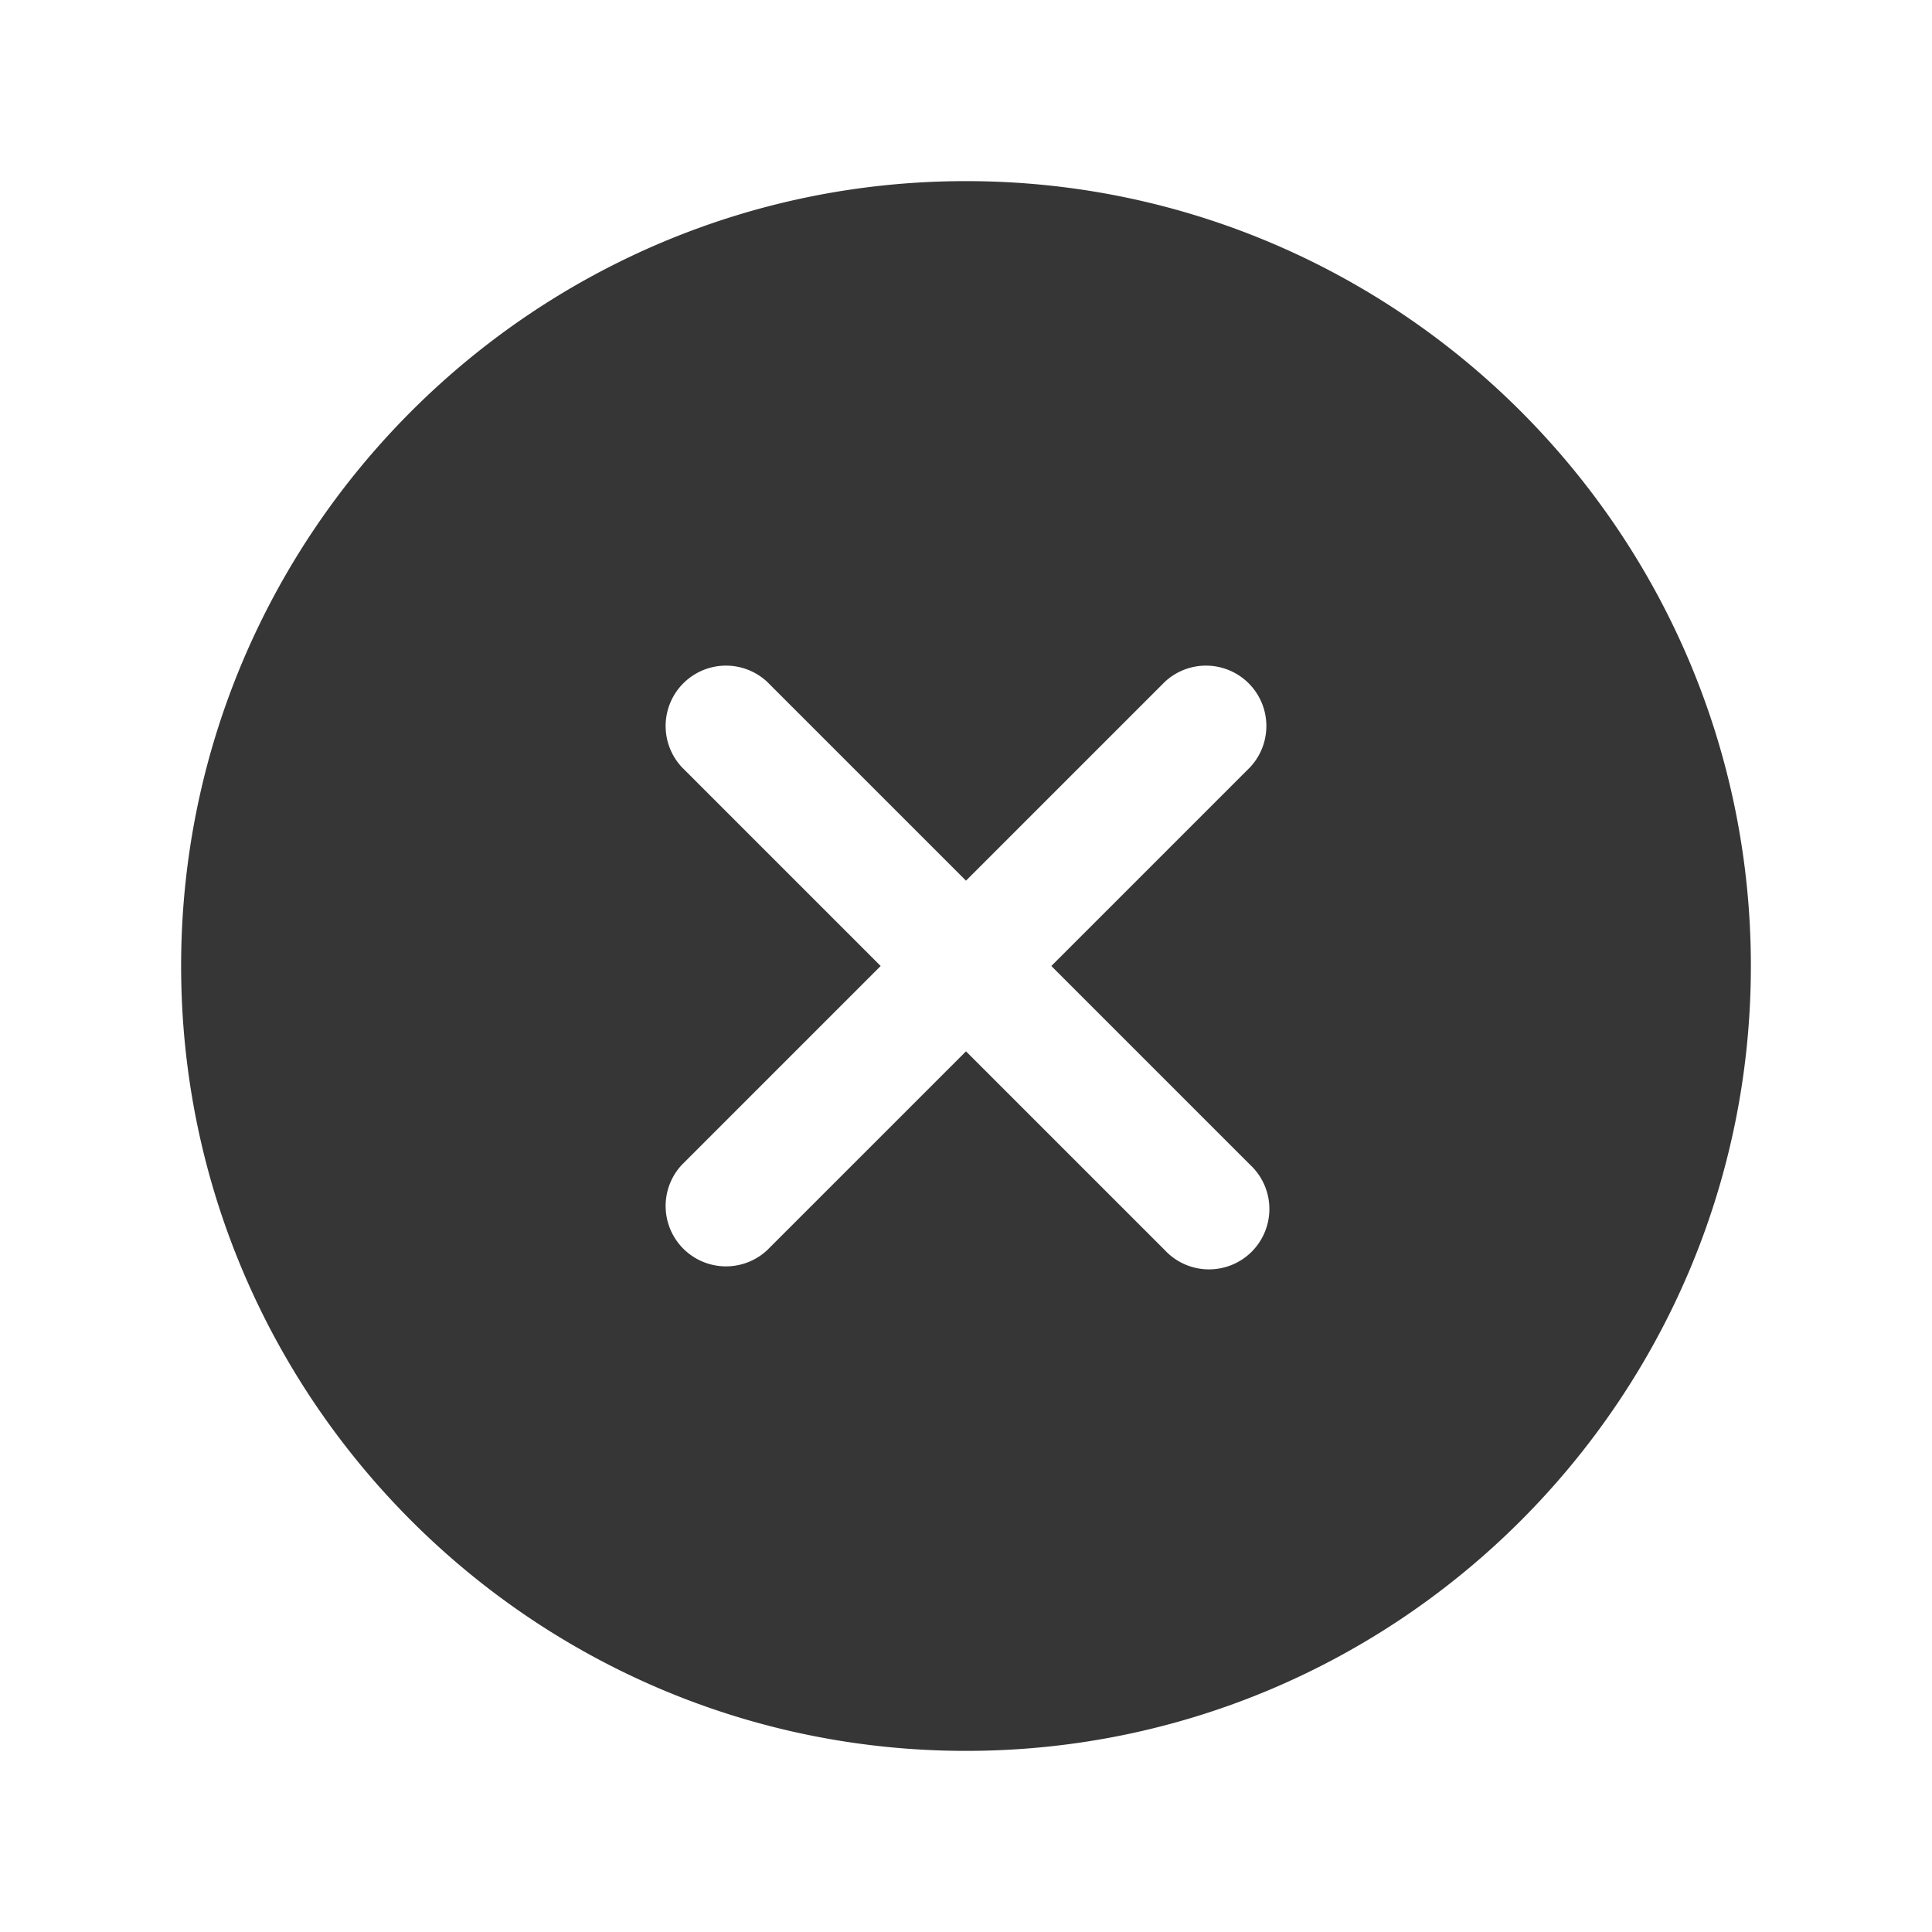
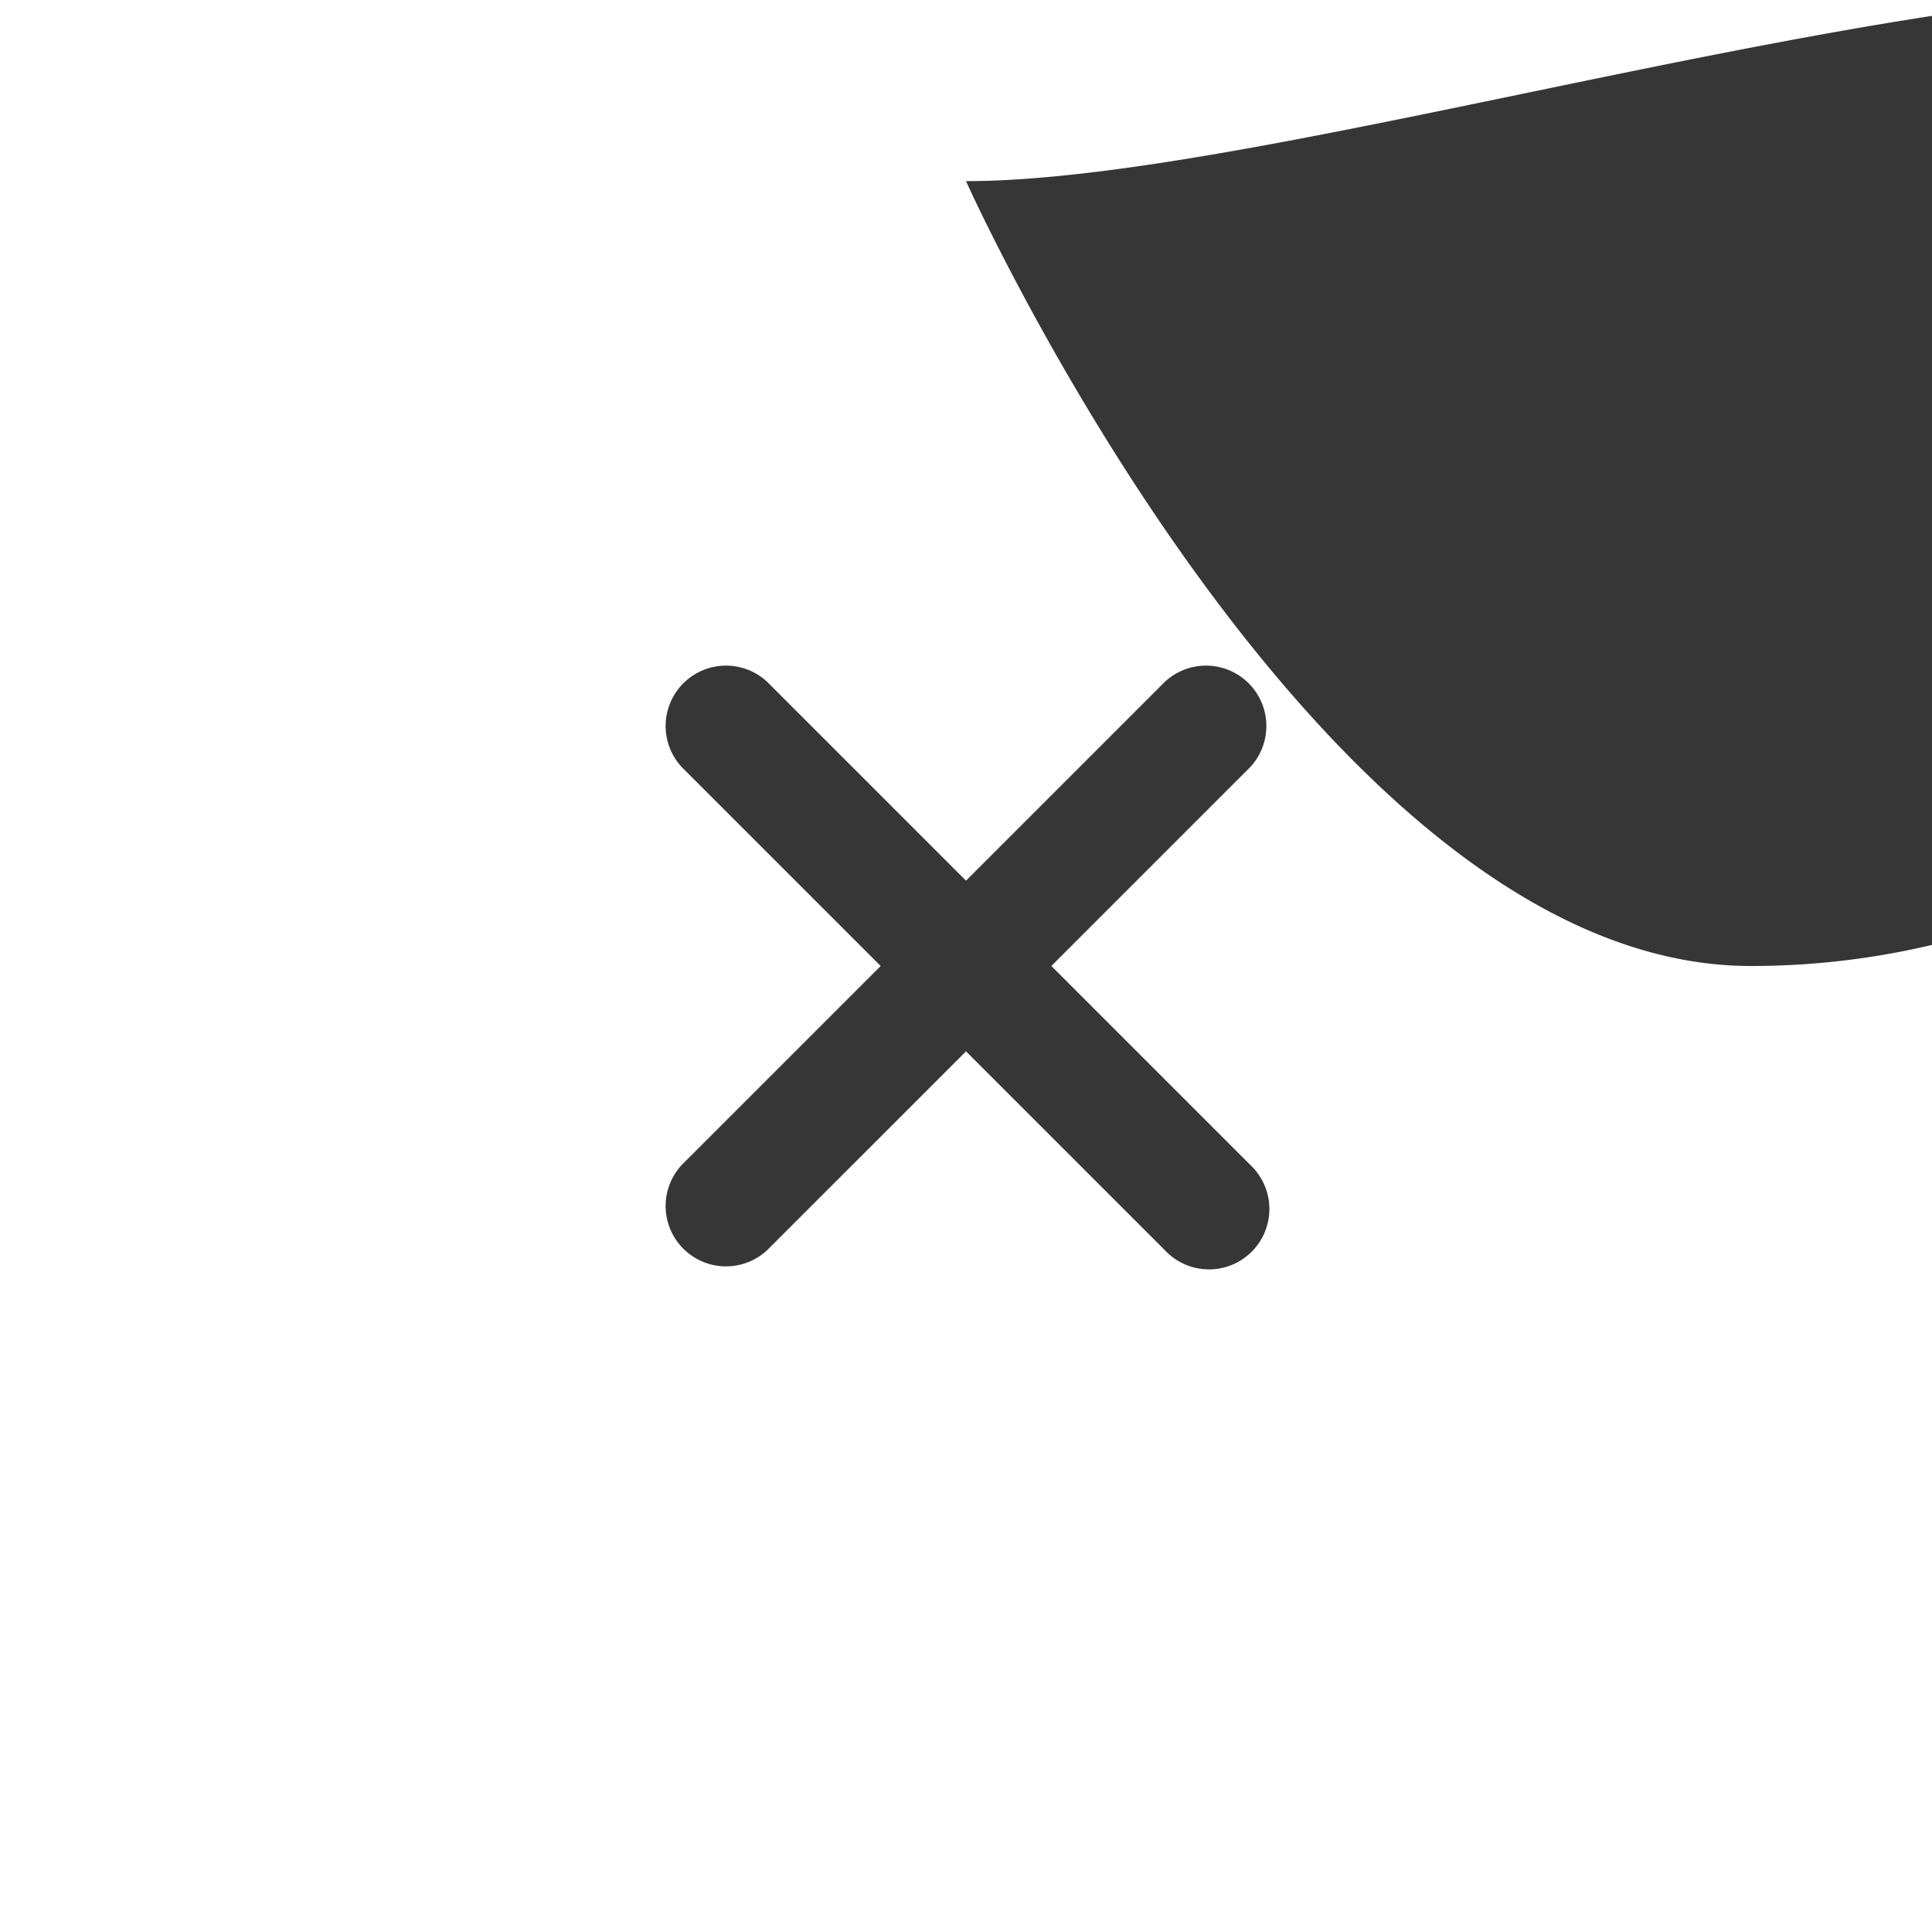
<svg xmlns="http://www.w3.org/2000/svg" width="24" height="24" fill="none">
-   <path d="M12 2.25c-5.376 0-9.75 4.374-9.75 9.75s4.374 9.75 9.75 9.75 9.75-4.374 9.75-9.75S17.376 2.25 12 2.25zm3.53 12.22a.75.75 0 11-1.06 1.06L12 13.06l-2.47 2.47a.75.75 0 01-1.06-1.06L10.94 12 8.47 9.53a.75.75 0 011.06-1.06L12 10.94l2.47-2.47a.75.75 0 011.06 1.06L13.06 12l2.47 2.47z" fill="#363636" />
+   <path d="M12 2.25s4.374 9.75 9.75 9.75 9.75-4.374 9.75-9.75S17.376 2.25 12 2.25zm3.53 12.22a.75.75 0 11-1.06 1.06L12 13.06l-2.47 2.47a.75.75 0 01-1.06-1.06L10.94 12 8.47 9.53a.75.75 0 011.06-1.06L12 10.94l2.47-2.47a.75.75 0 011.06 1.06L13.06 12l2.47 2.47z" fill="#363636" />
</svg>